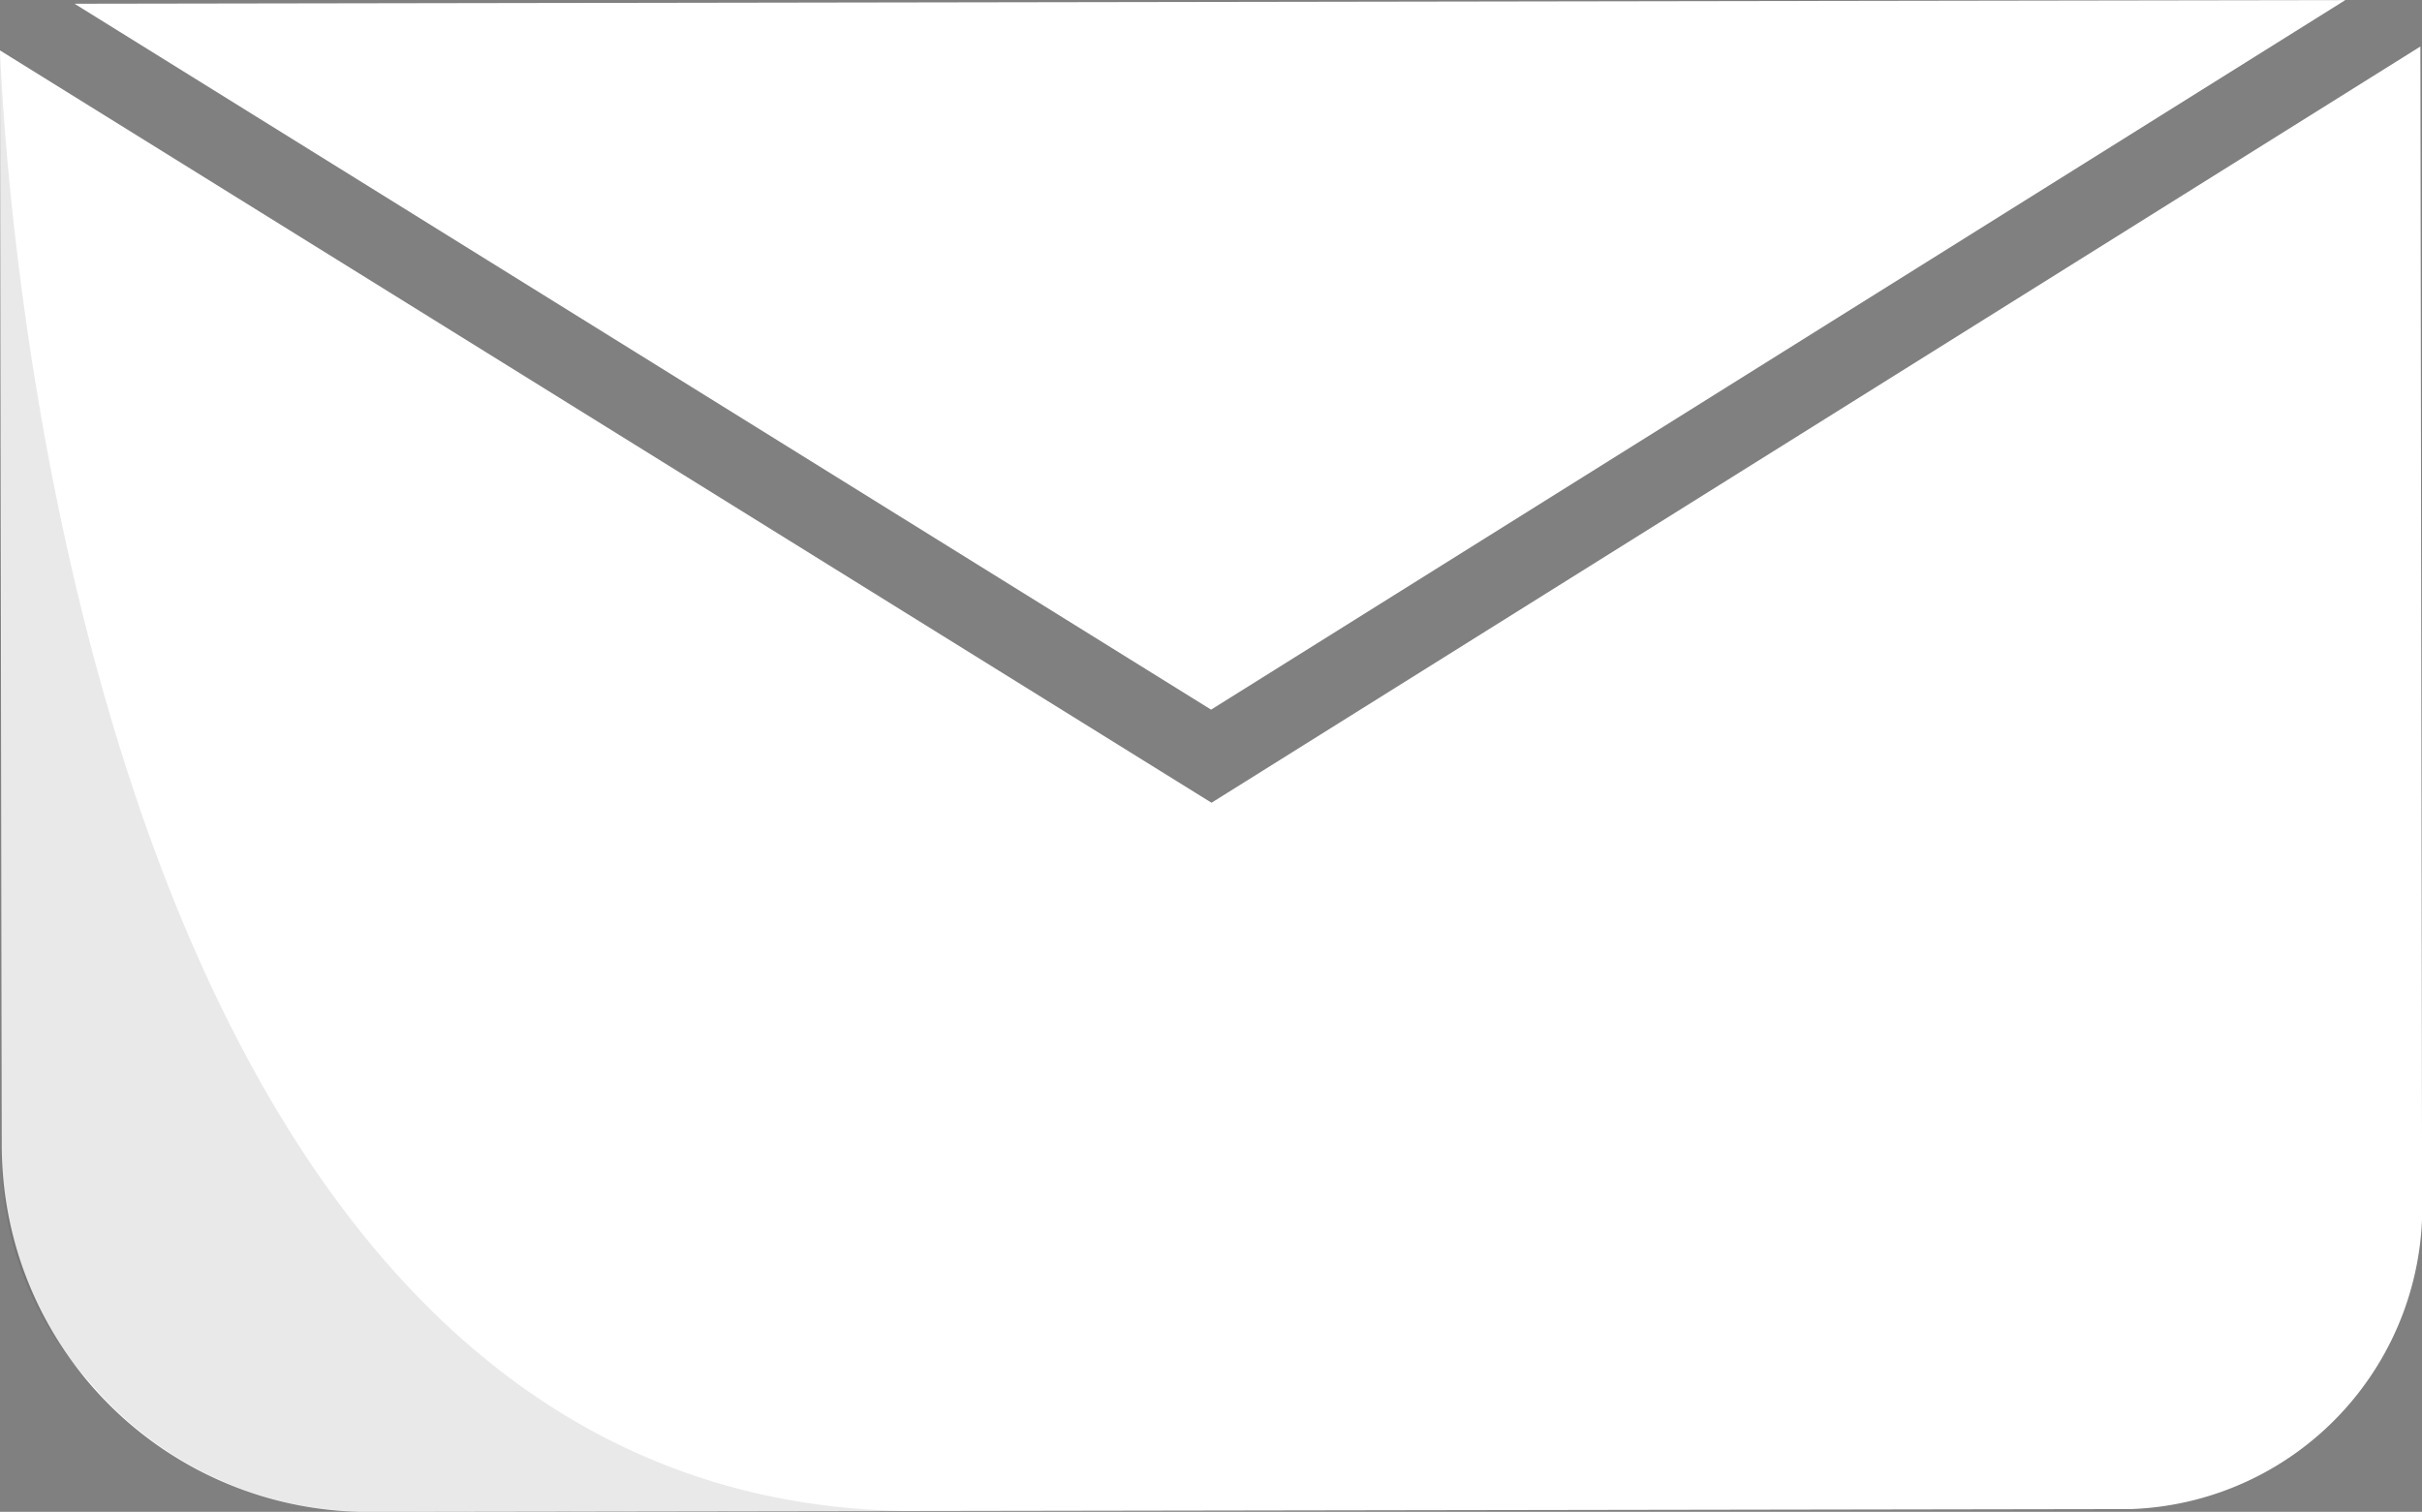
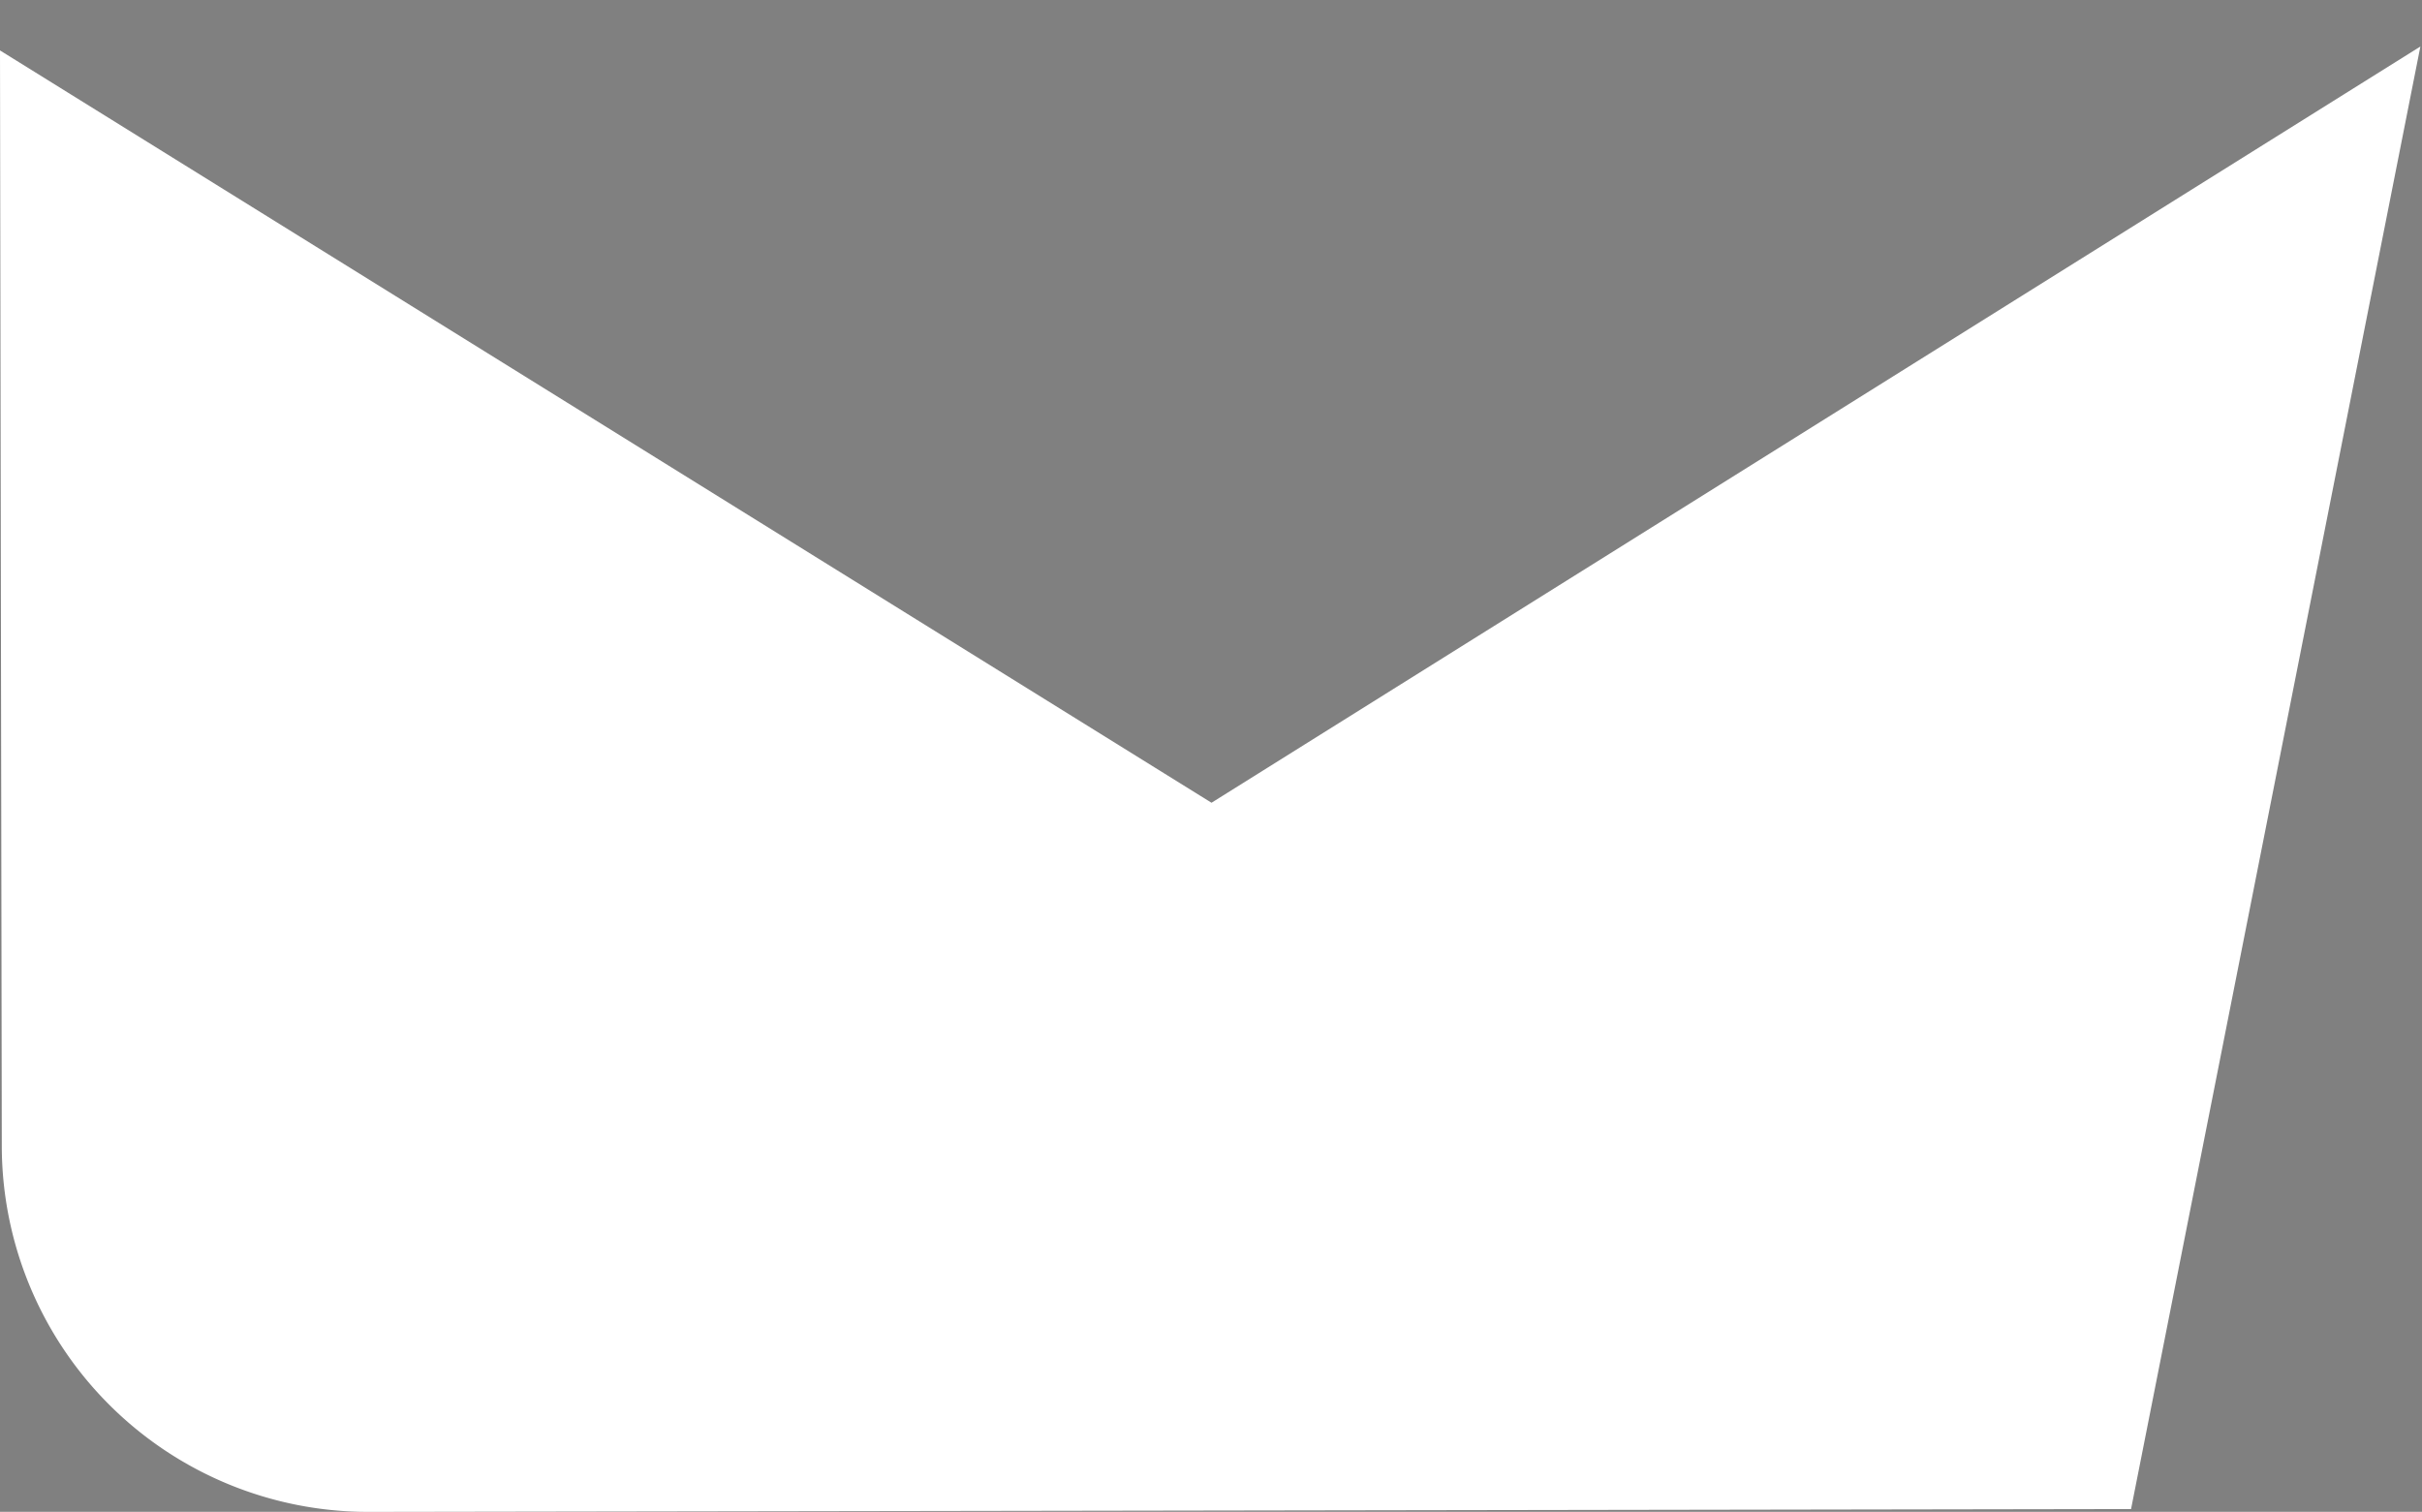
<svg xmlns="http://www.w3.org/2000/svg" width="28.428" height="17.748">
  <rect width="100%" height="100%" fill="#808080" stroke="none" />
  <g data-name="Groupe 3768">
    <g data-name="Groupe 3804">
      <g data-name="Groupe 3804" fill="#fff">
-         <path data-name="Tracé 4438" d="M27.528.001L.875.044l13.34 8.287z" />
-         <path data-name="Tracé 4439" d="M0 .592l.021 12.865a4.3 4.3 0 004.305 4.292l20.687-.033a3.545 3.545 0 003.416-3.663L28.409.546 14.22 9.424z" />
+         <path data-name="Tracé 4439" d="M0 .592l.021 12.865a4.3 4.3 0 004.305 4.292l20.687-.033L28.409.546 14.22 9.424z" />
      </g>
-       <path data-name="Tracé 4440" d="M10.762 17.739C.494 17.739.001.592.001.592s.02 8.647.02 12.9a3.822 3.822 0 00.99 2.685 4.289 4.289 0 003.3 1.57h.021z" fill="#221f20" opacity=".1" />
    </g>
  </g>
</svg>